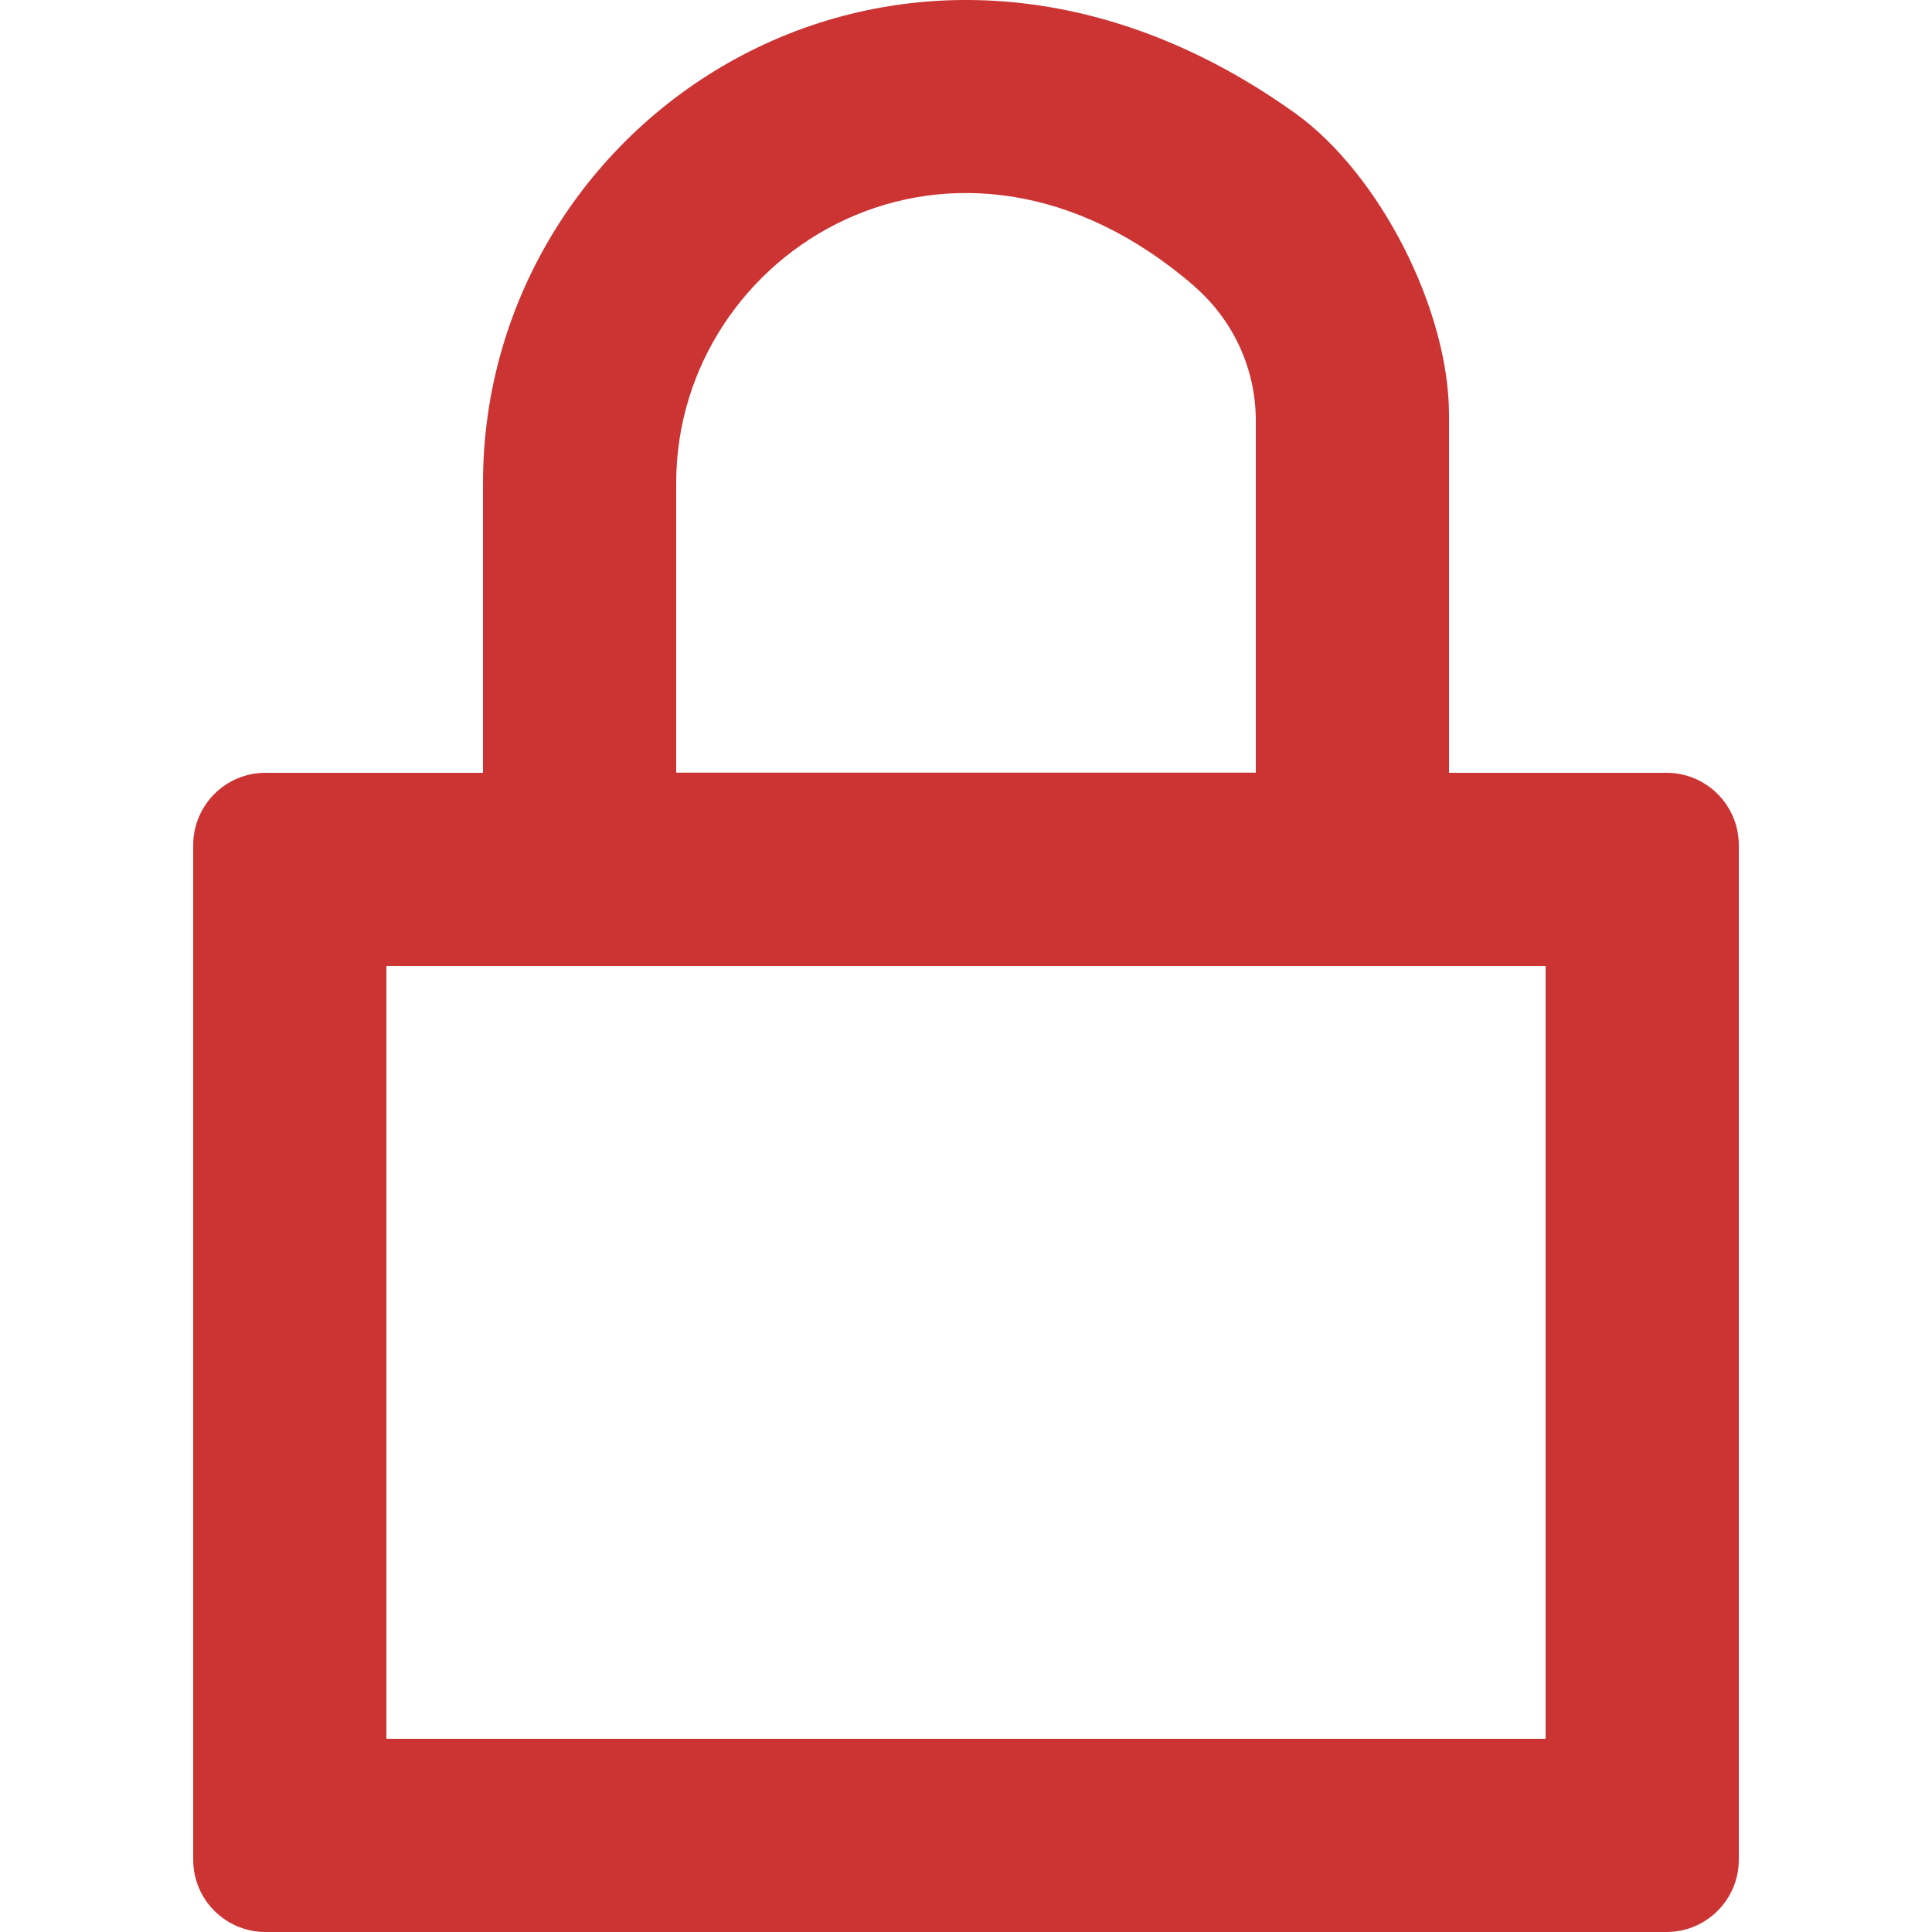
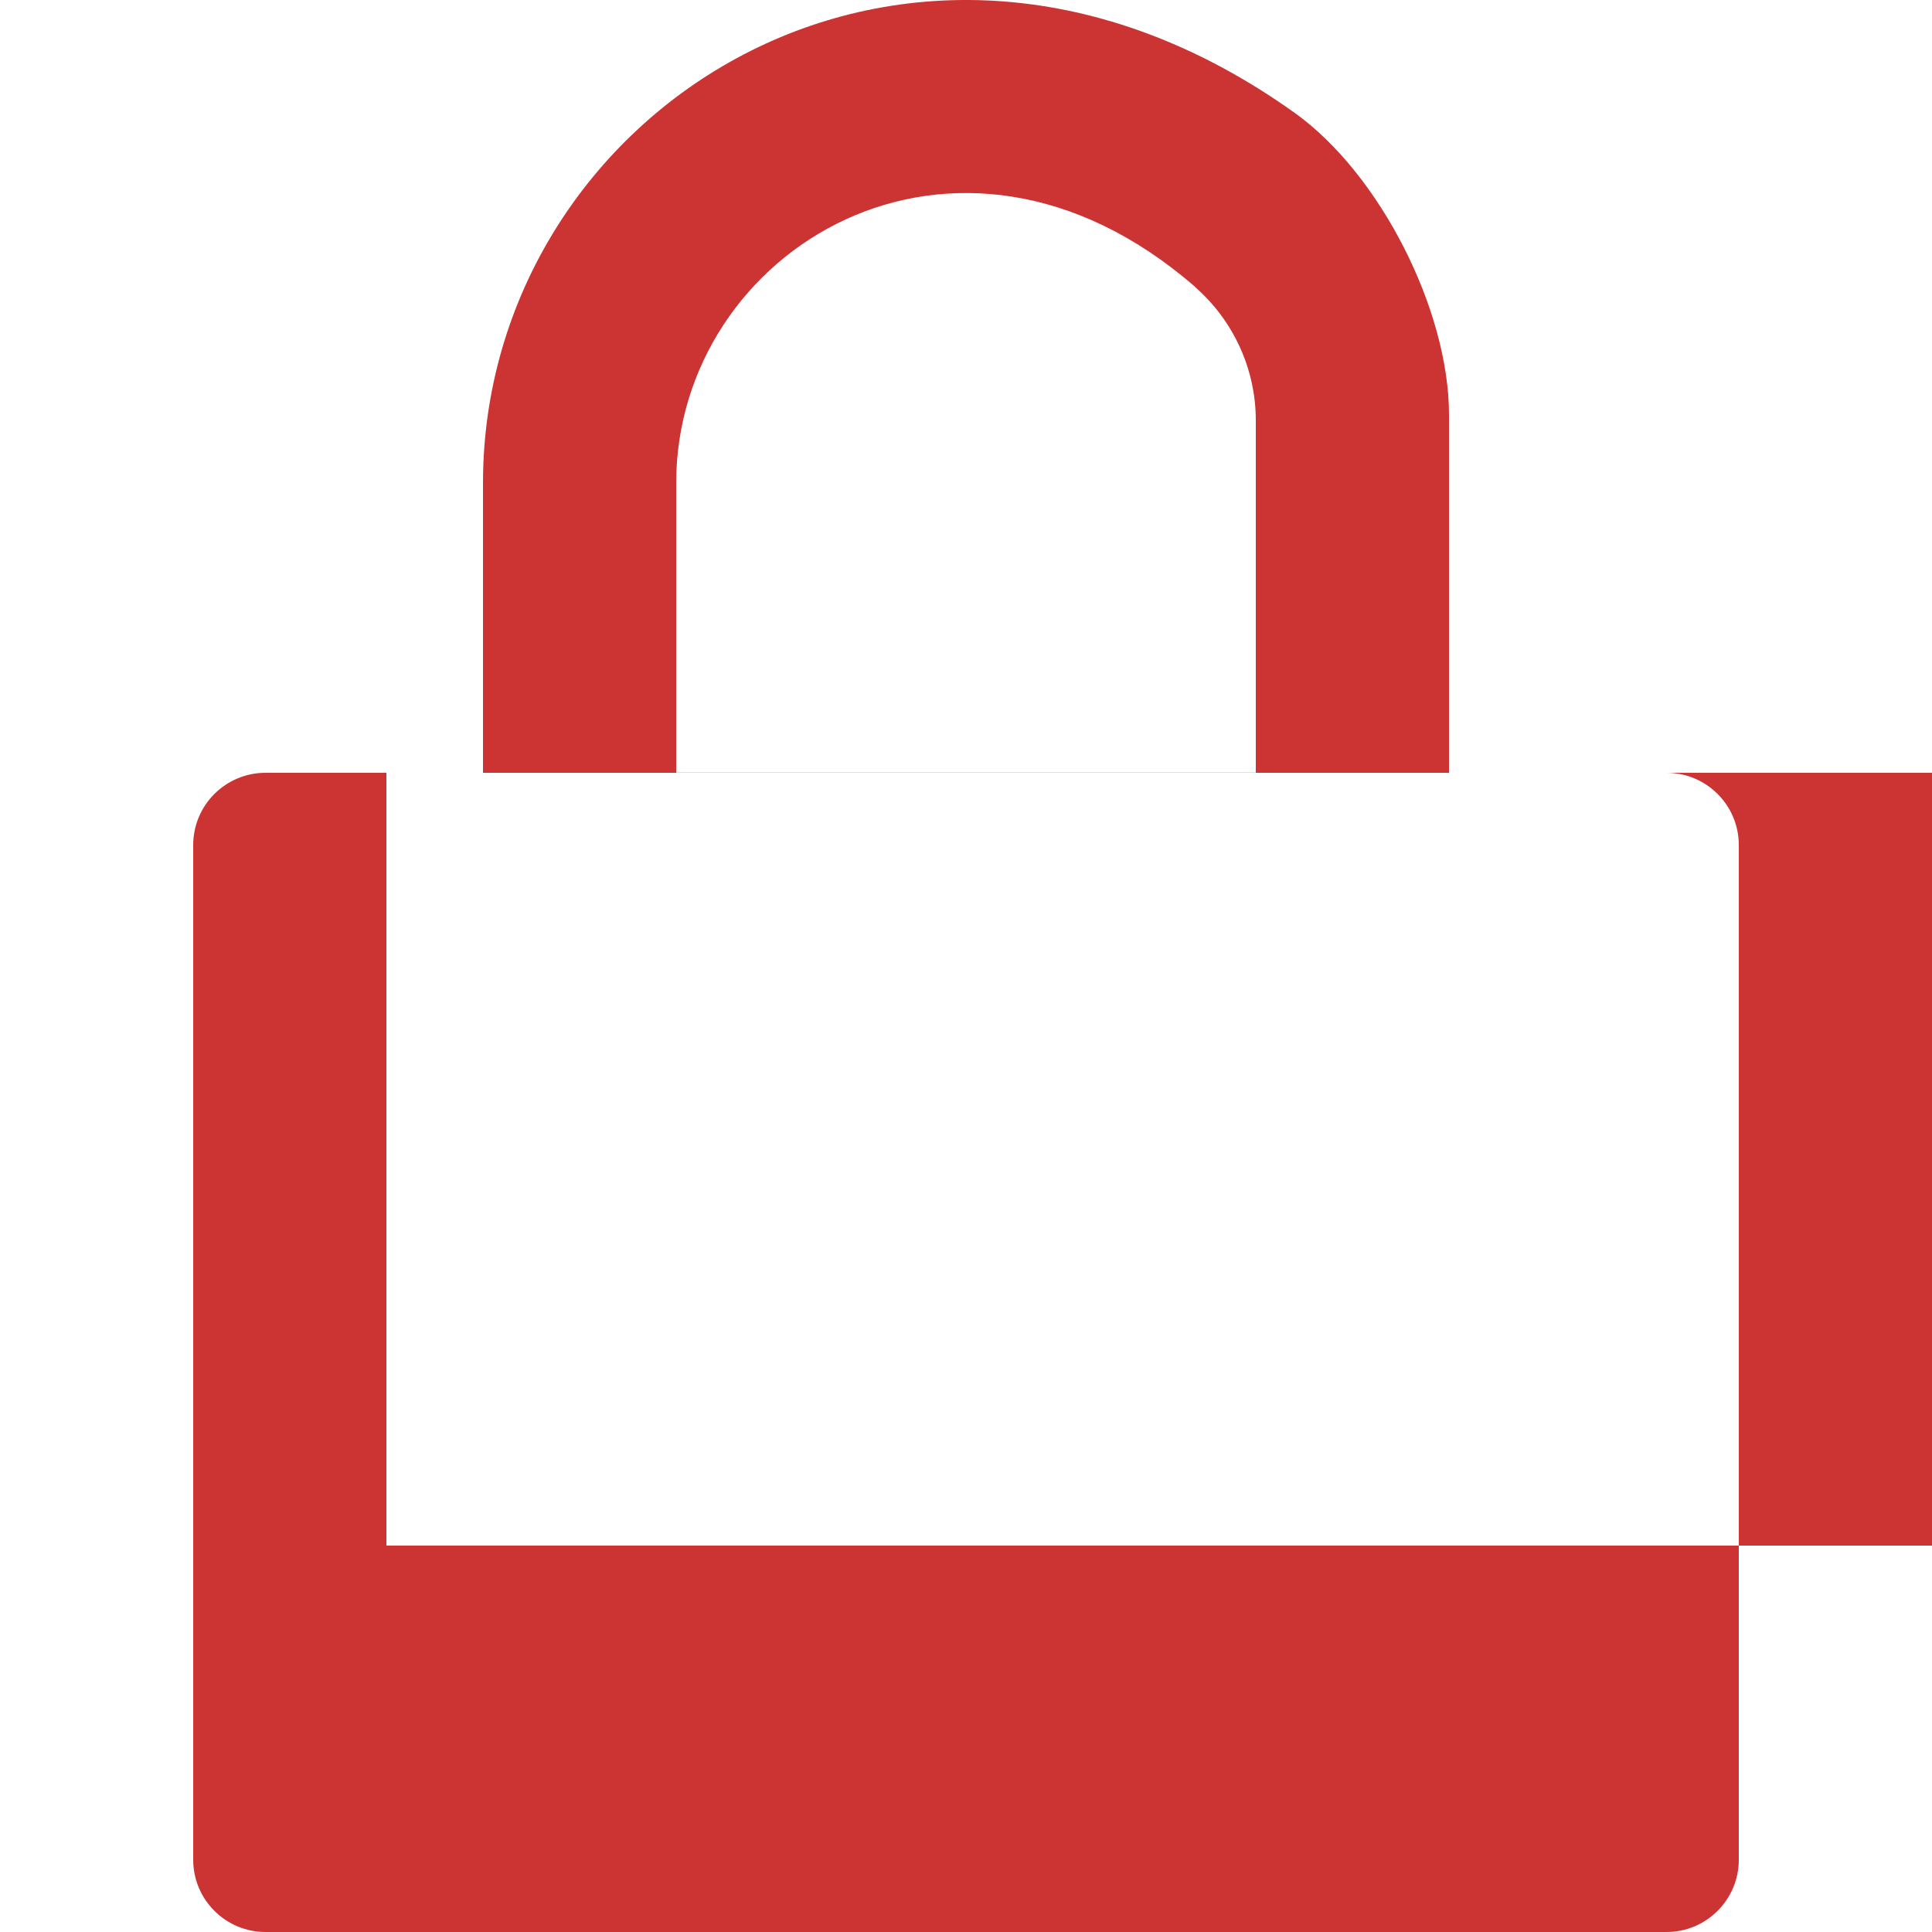
<svg xmlns="http://www.w3.org/2000/svg" id="lock" data-name="lock" viewBox="0 0 102.4 128" width="20" height="20">
  <defs>
    <style>
      .cls-1 {
        fill: #cc3333;
      }
    </style>
  </defs>
-   <path class="cls-1" d="m66.36,19c2.56,2.23,4.04,5.46,4.04,8.85v23.34h-38.4v-19.2c0-15.42,18.49-26.79,34.36-13Zm16.84,32.2v-23.73c0-6.93-4.58-15.96-10.22-19.99-25.72-18.38-53.78-.08-53.78,24.52v19.2H4.79c-2.65,0-4.79,2.15-4.79,4.79v67.22c0,2.65,2.15,4.79,4.79,4.79h92.82c2.65,0,4.79-2.15,4.79-4.79V55.99c0-2.65-2.15-4.79-4.79-4.79h-14.41ZM12.8,64h76.8v51.2H12.8v-51.2Z" />
+   <path class="cls-1" d="m66.36,19c2.56,2.23,4.04,5.46,4.04,8.85v23.34h-38.4v-19.2c0-15.42,18.49-26.79,34.36-13Zm16.84,32.2v-23.73c0-6.93-4.58-15.96-10.22-19.99-25.72-18.38-53.78-.08-53.78,24.52v19.2H4.79c-2.65,0-4.79,2.15-4.79,4.79v67.22c0,2.65,2.15,4.79,4.79,4.79h92.82c2.65,0,4.79-2.15,4.79-4.79V55.99c0-2.65-2.15-4.79-4.79-4.79h-14.41Zh76.8v51.2H12.8v-51.2Z" />
</svg>